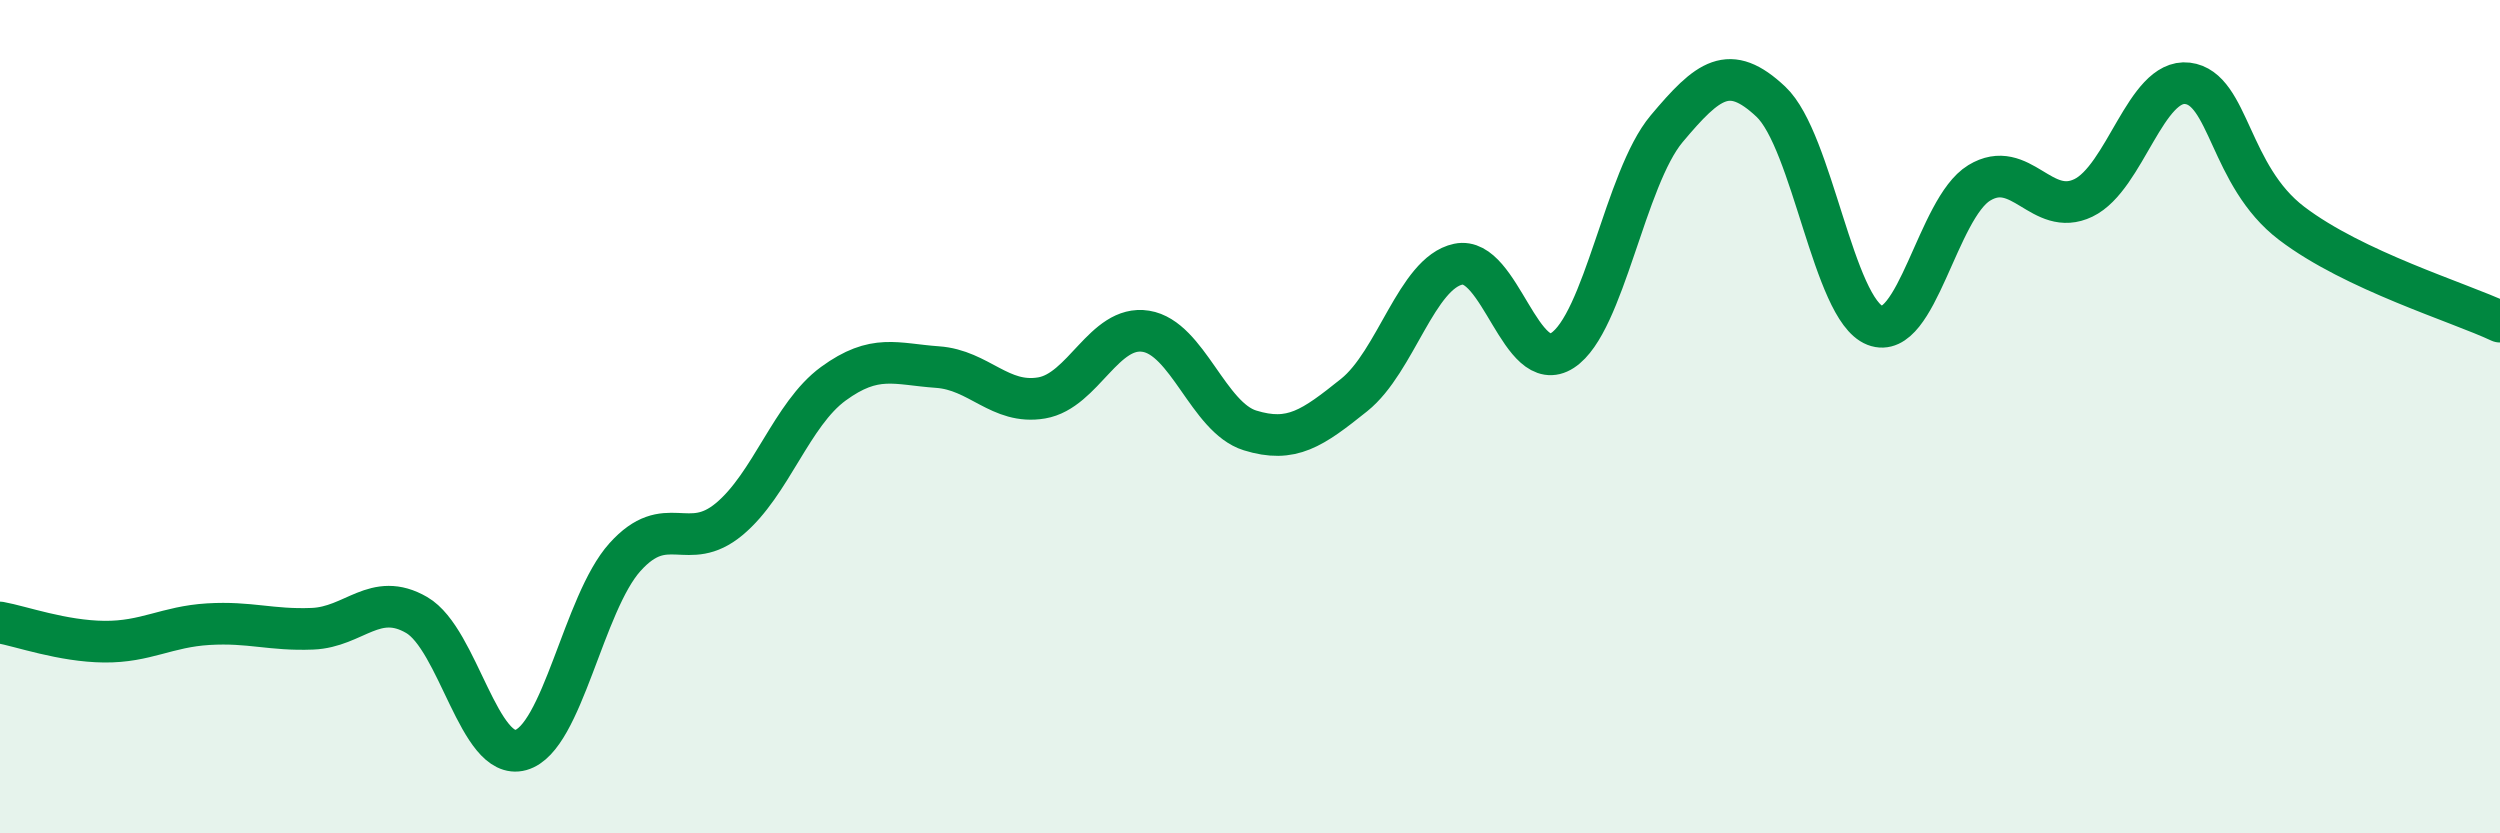
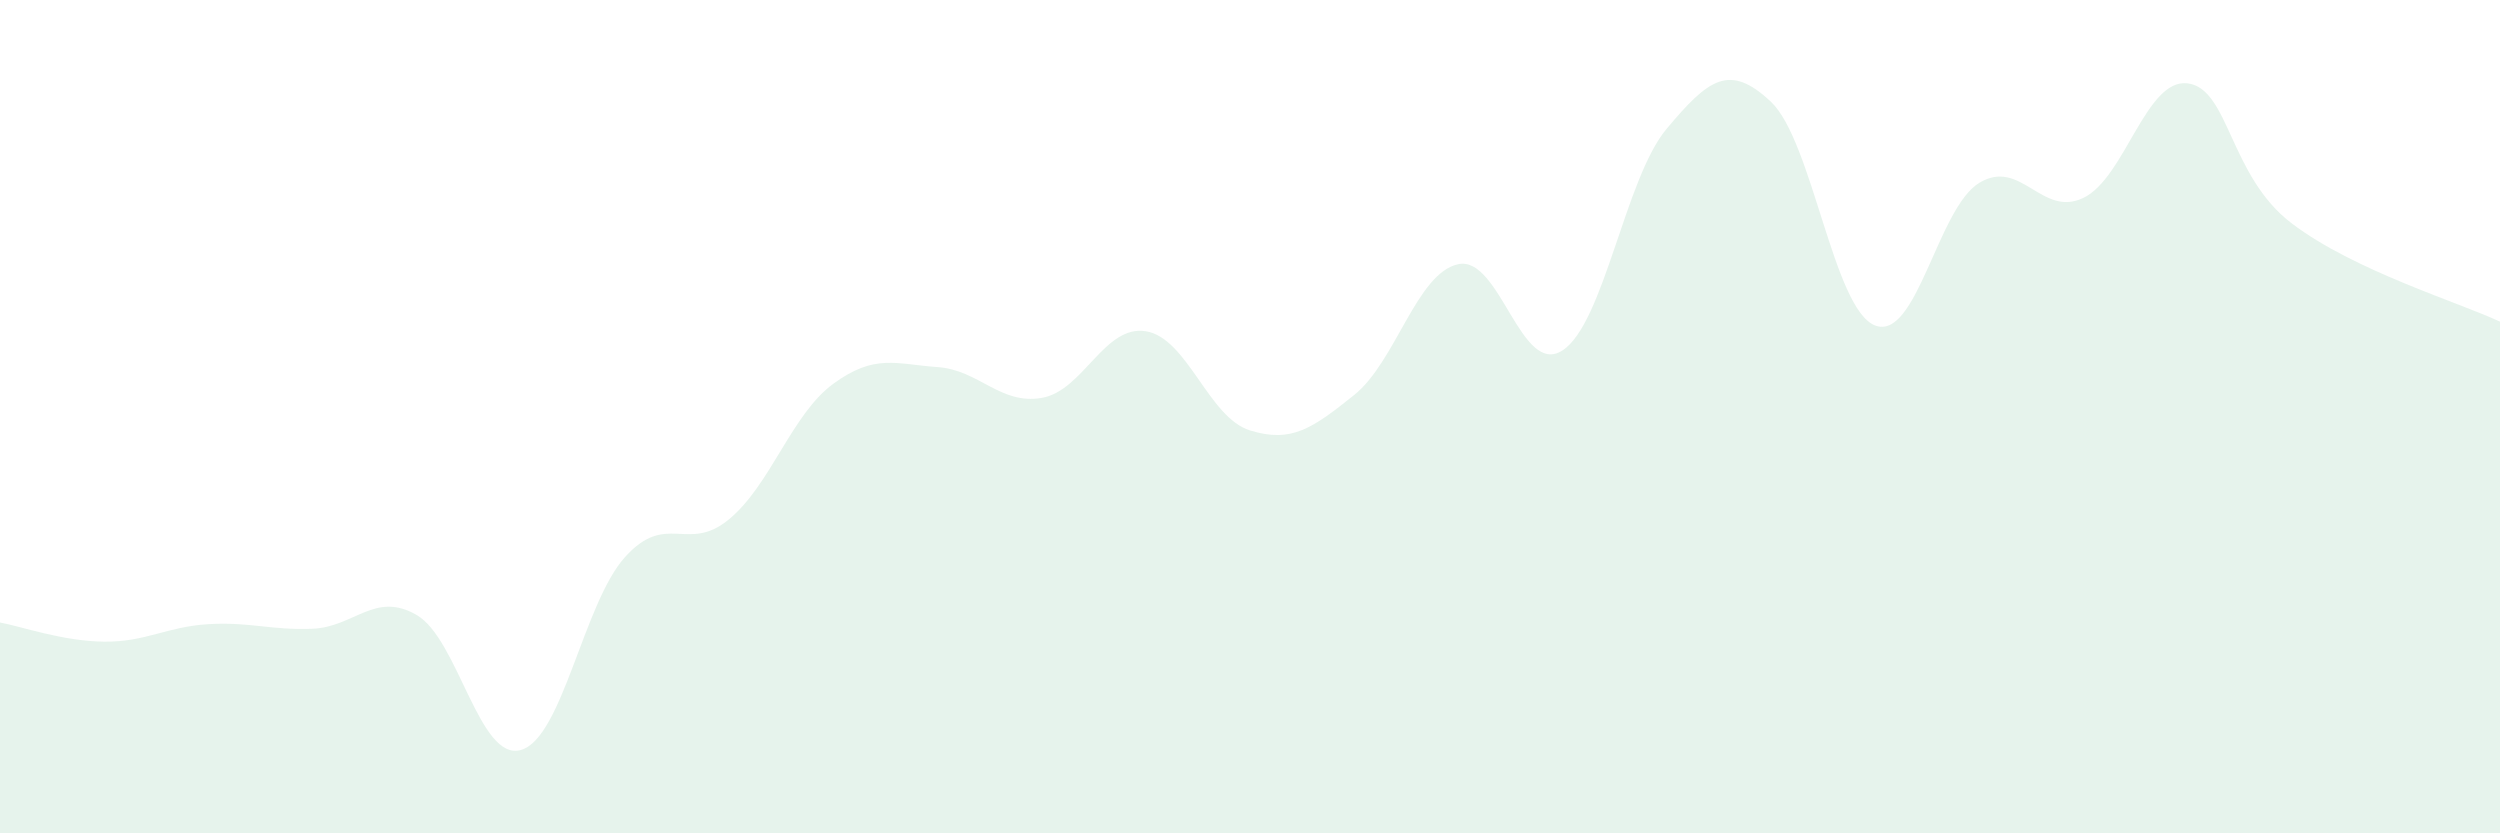
<svg xmlns="http://www.w3.org/2000/svg" width="60" height="20" viewBox="0 0 60 20">
  <path d="M 0,14.94 C 0.5,15.03 1.5,15.39 2.5,15.4 C 3.5,15.41 4,15.04 5,14.98 C 6,14.92 6.5,15.13 7.5,15.09 C 8.5,15.05 9,14.18 10,14.76 C 11,15.34 11.5,18.28 12.5,18 C 13.5,17.72 14,14.48 15,13.37 C 16,12.26 16.5,13.29 17.5,12.46 C 18.5,11.63 19,9.94 20,9.21 C 21,8.48 21.5,8.74 22.5,8.81 C 23.5,8.88 24,9.72 25,9.55 C 26,9.38 26.5,7.79 27.5,7.95 C 28.5,8.11 29,10.02 30,10.33 C 31,10.64 31.5,10.28 32.5,9.48 C 33.5,8.68 34,6.55 35,6.34 C 36,6.13 36.5,9.06 37.5,8.41 C 38.5,7.76 39,4.28 40,3.09 C 41,1.9 41.5,1.5 42.5,2.44 C 43.5,3.38 44,7.42 45,7.81 C 46,8.2 46.5,5 47.5,4.39 C 48.5,3.78 49,5.23 50,4.75 C 51,4.27 51.5,1.88 52.5,2 C 53.5,2.12 53.5,4.22 55,5.36 C 56.5,6.5 59,7.25 60,7.72L60 20L0 20Z" fill="#008740" opacity="0.1" stroke-linecap="round" stroke-linejoin="round" />
-   <path d="M 0,14.94 C 0.5,15.03 1.5,15.39 2.5,15.4 C 3.5,15.41 4,15.04 5,14.98 C 6,14.92 6.5,15.13 7.5,15.09 C 8.5,15.05 9,14.18 10,14.76 C 11,15.34 11.5,18.28 12.5,18 C 13.5,17.72 14,14.48 15,13.37 C 16,12.26 16.5,13.29 17.5,12.46 C 18.5,11.63 19,9.94 20,9.21 C 21,8.48 21.5,8.74 22.5,8.81 C 23.5,8.88 24,9.72 25,9.55 C 26,9.38 26.5,7.79 27.5,7.95 C 28.5,8.11 29,10.02 30,10.33 C 31,10.64 31.5,10.28 32.5,9.48 C 33.5,8.68 34,6.55 35,6.34 C 36,6.13 36.5,9.06 37.5,8.41 C 38.5,7.76 39,4.28 40,3.09 C 41,1.9 41.5,1.5 42.5,2.44 C 43.5,3.38 44,7.42 45,7.81 C 46,8.2 46.5,5 47.5,4.39 C 48.5,3.78 49,5.23 50,4.75 C 51,4.27 51.5,1.88 52.5,2 C 53.5,2.12 53.5,4.22 55,5.36 C 56.5,6.5 59,7.25 60,7.72" stroke="#008740" stroke-width="1" fill="none" stroke-linecap="round" stroke-linejoin="round" />
</svg>